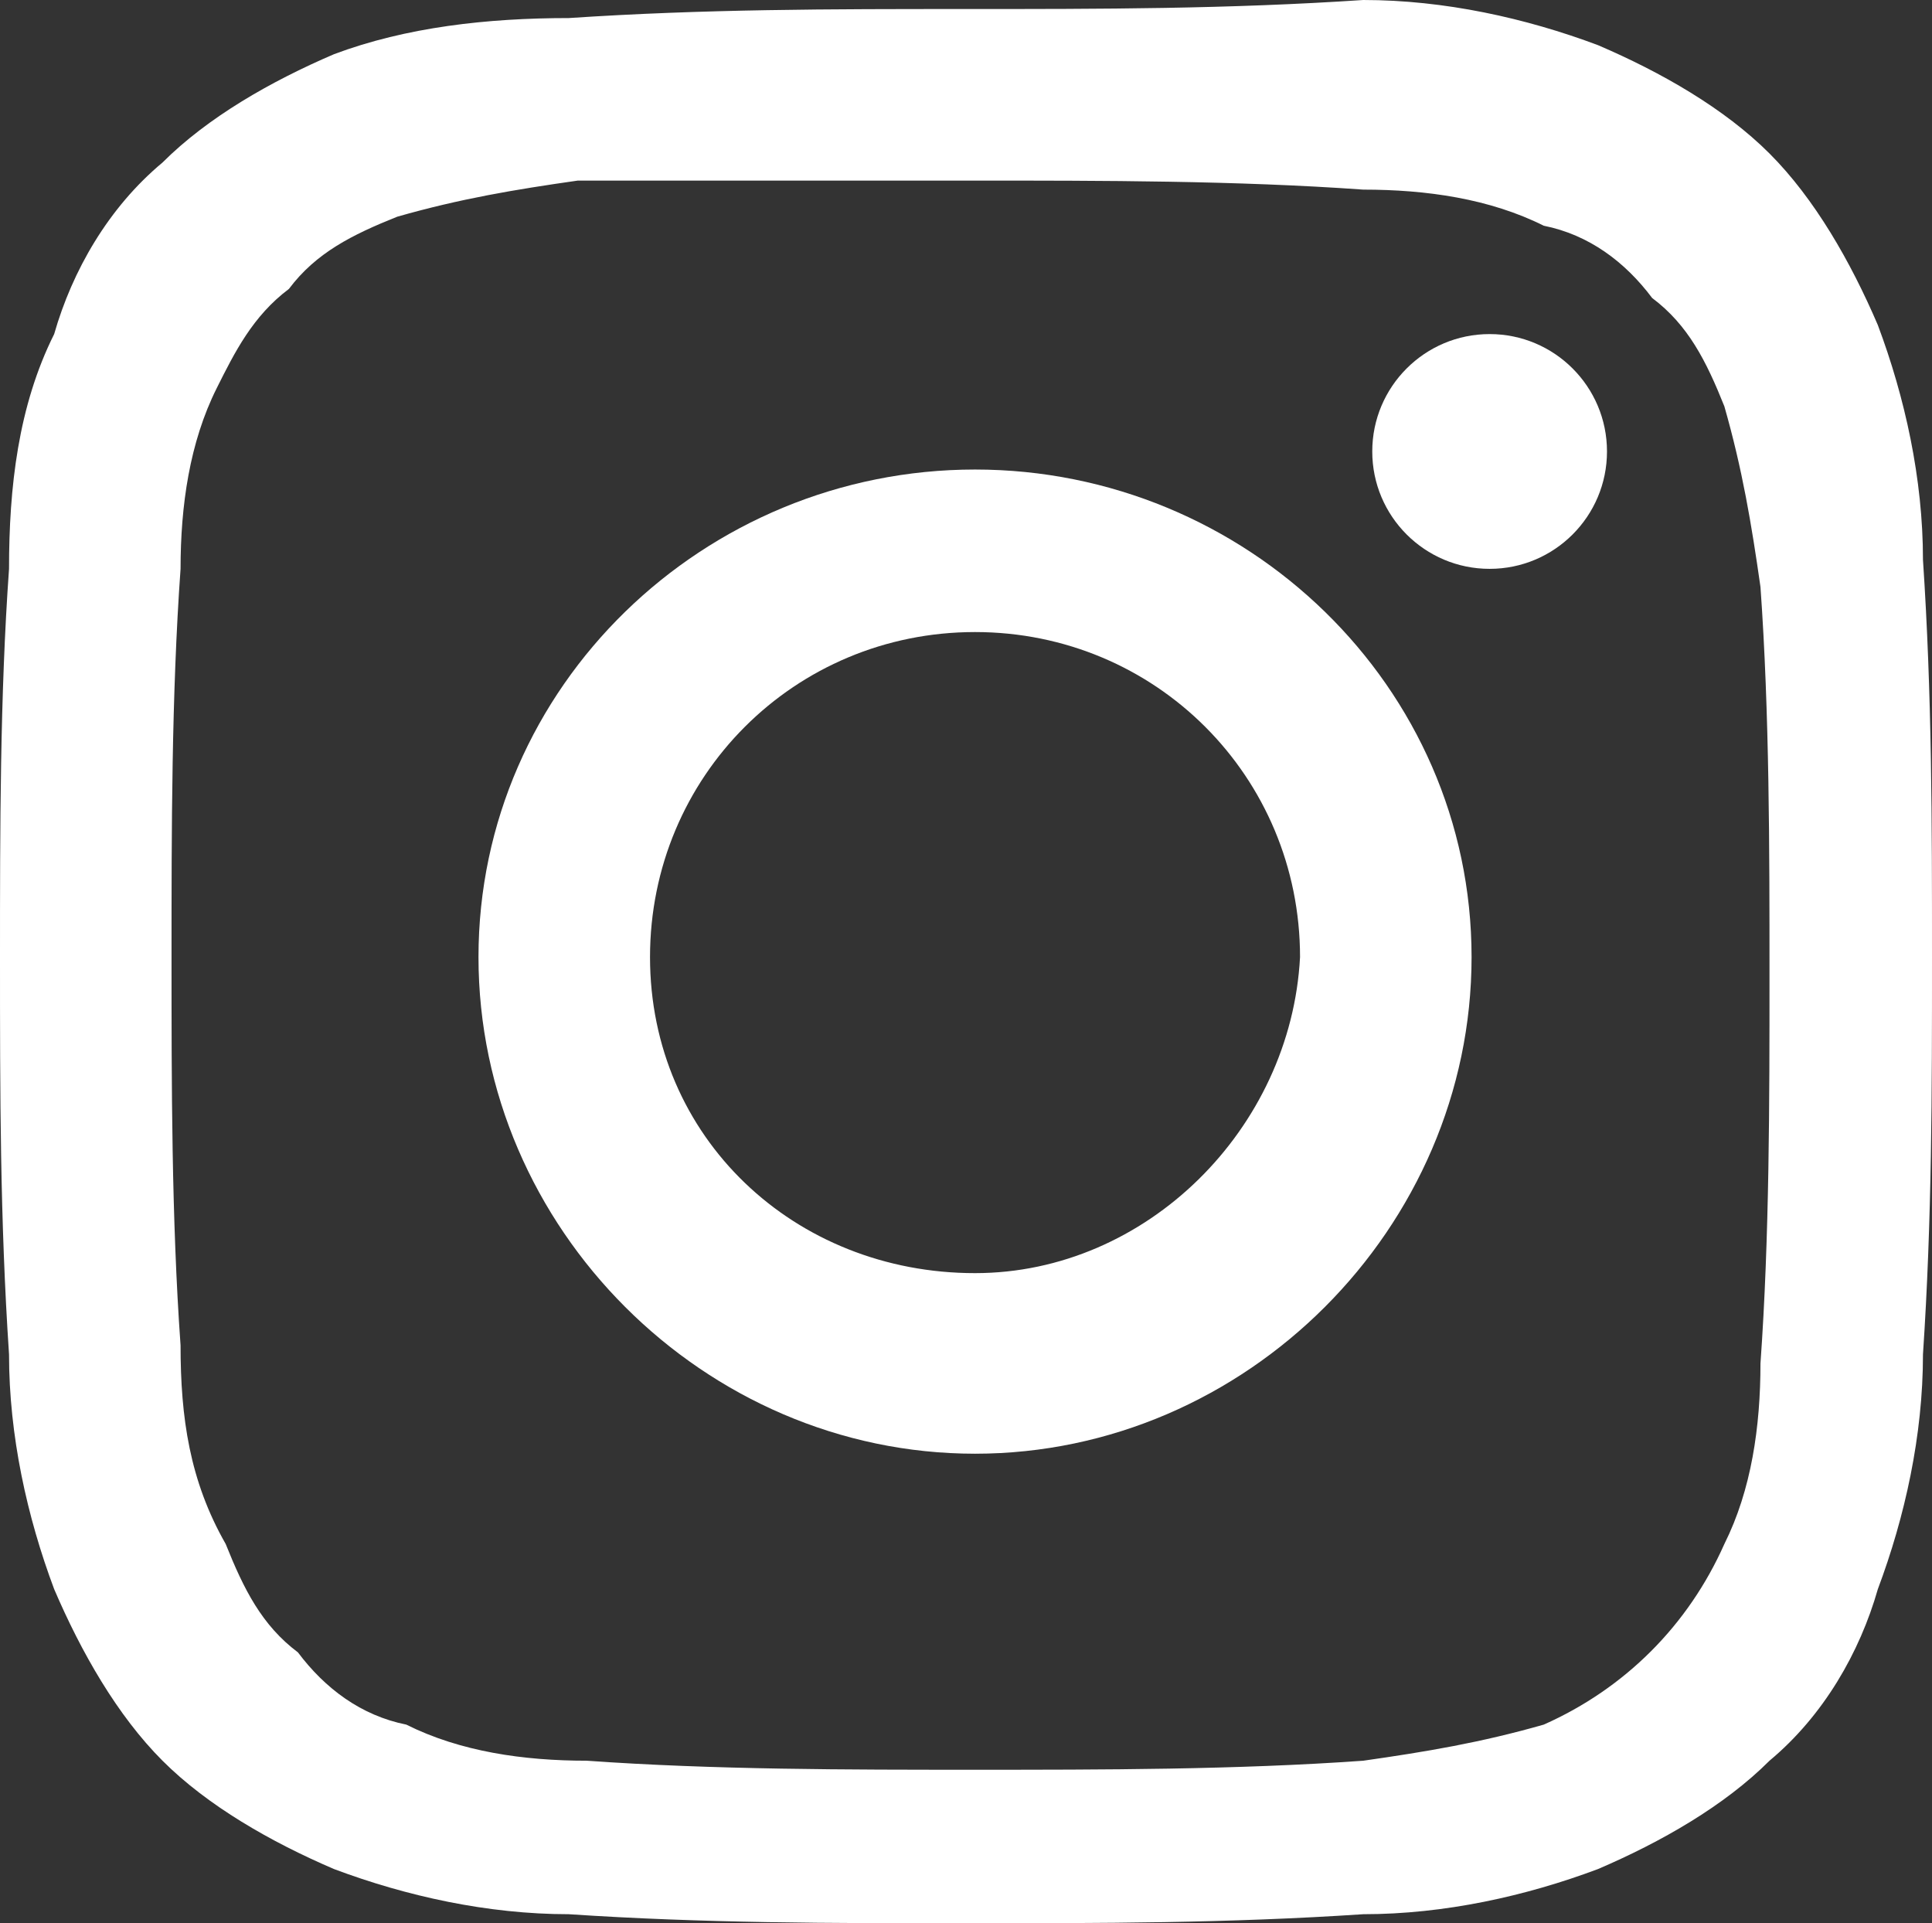
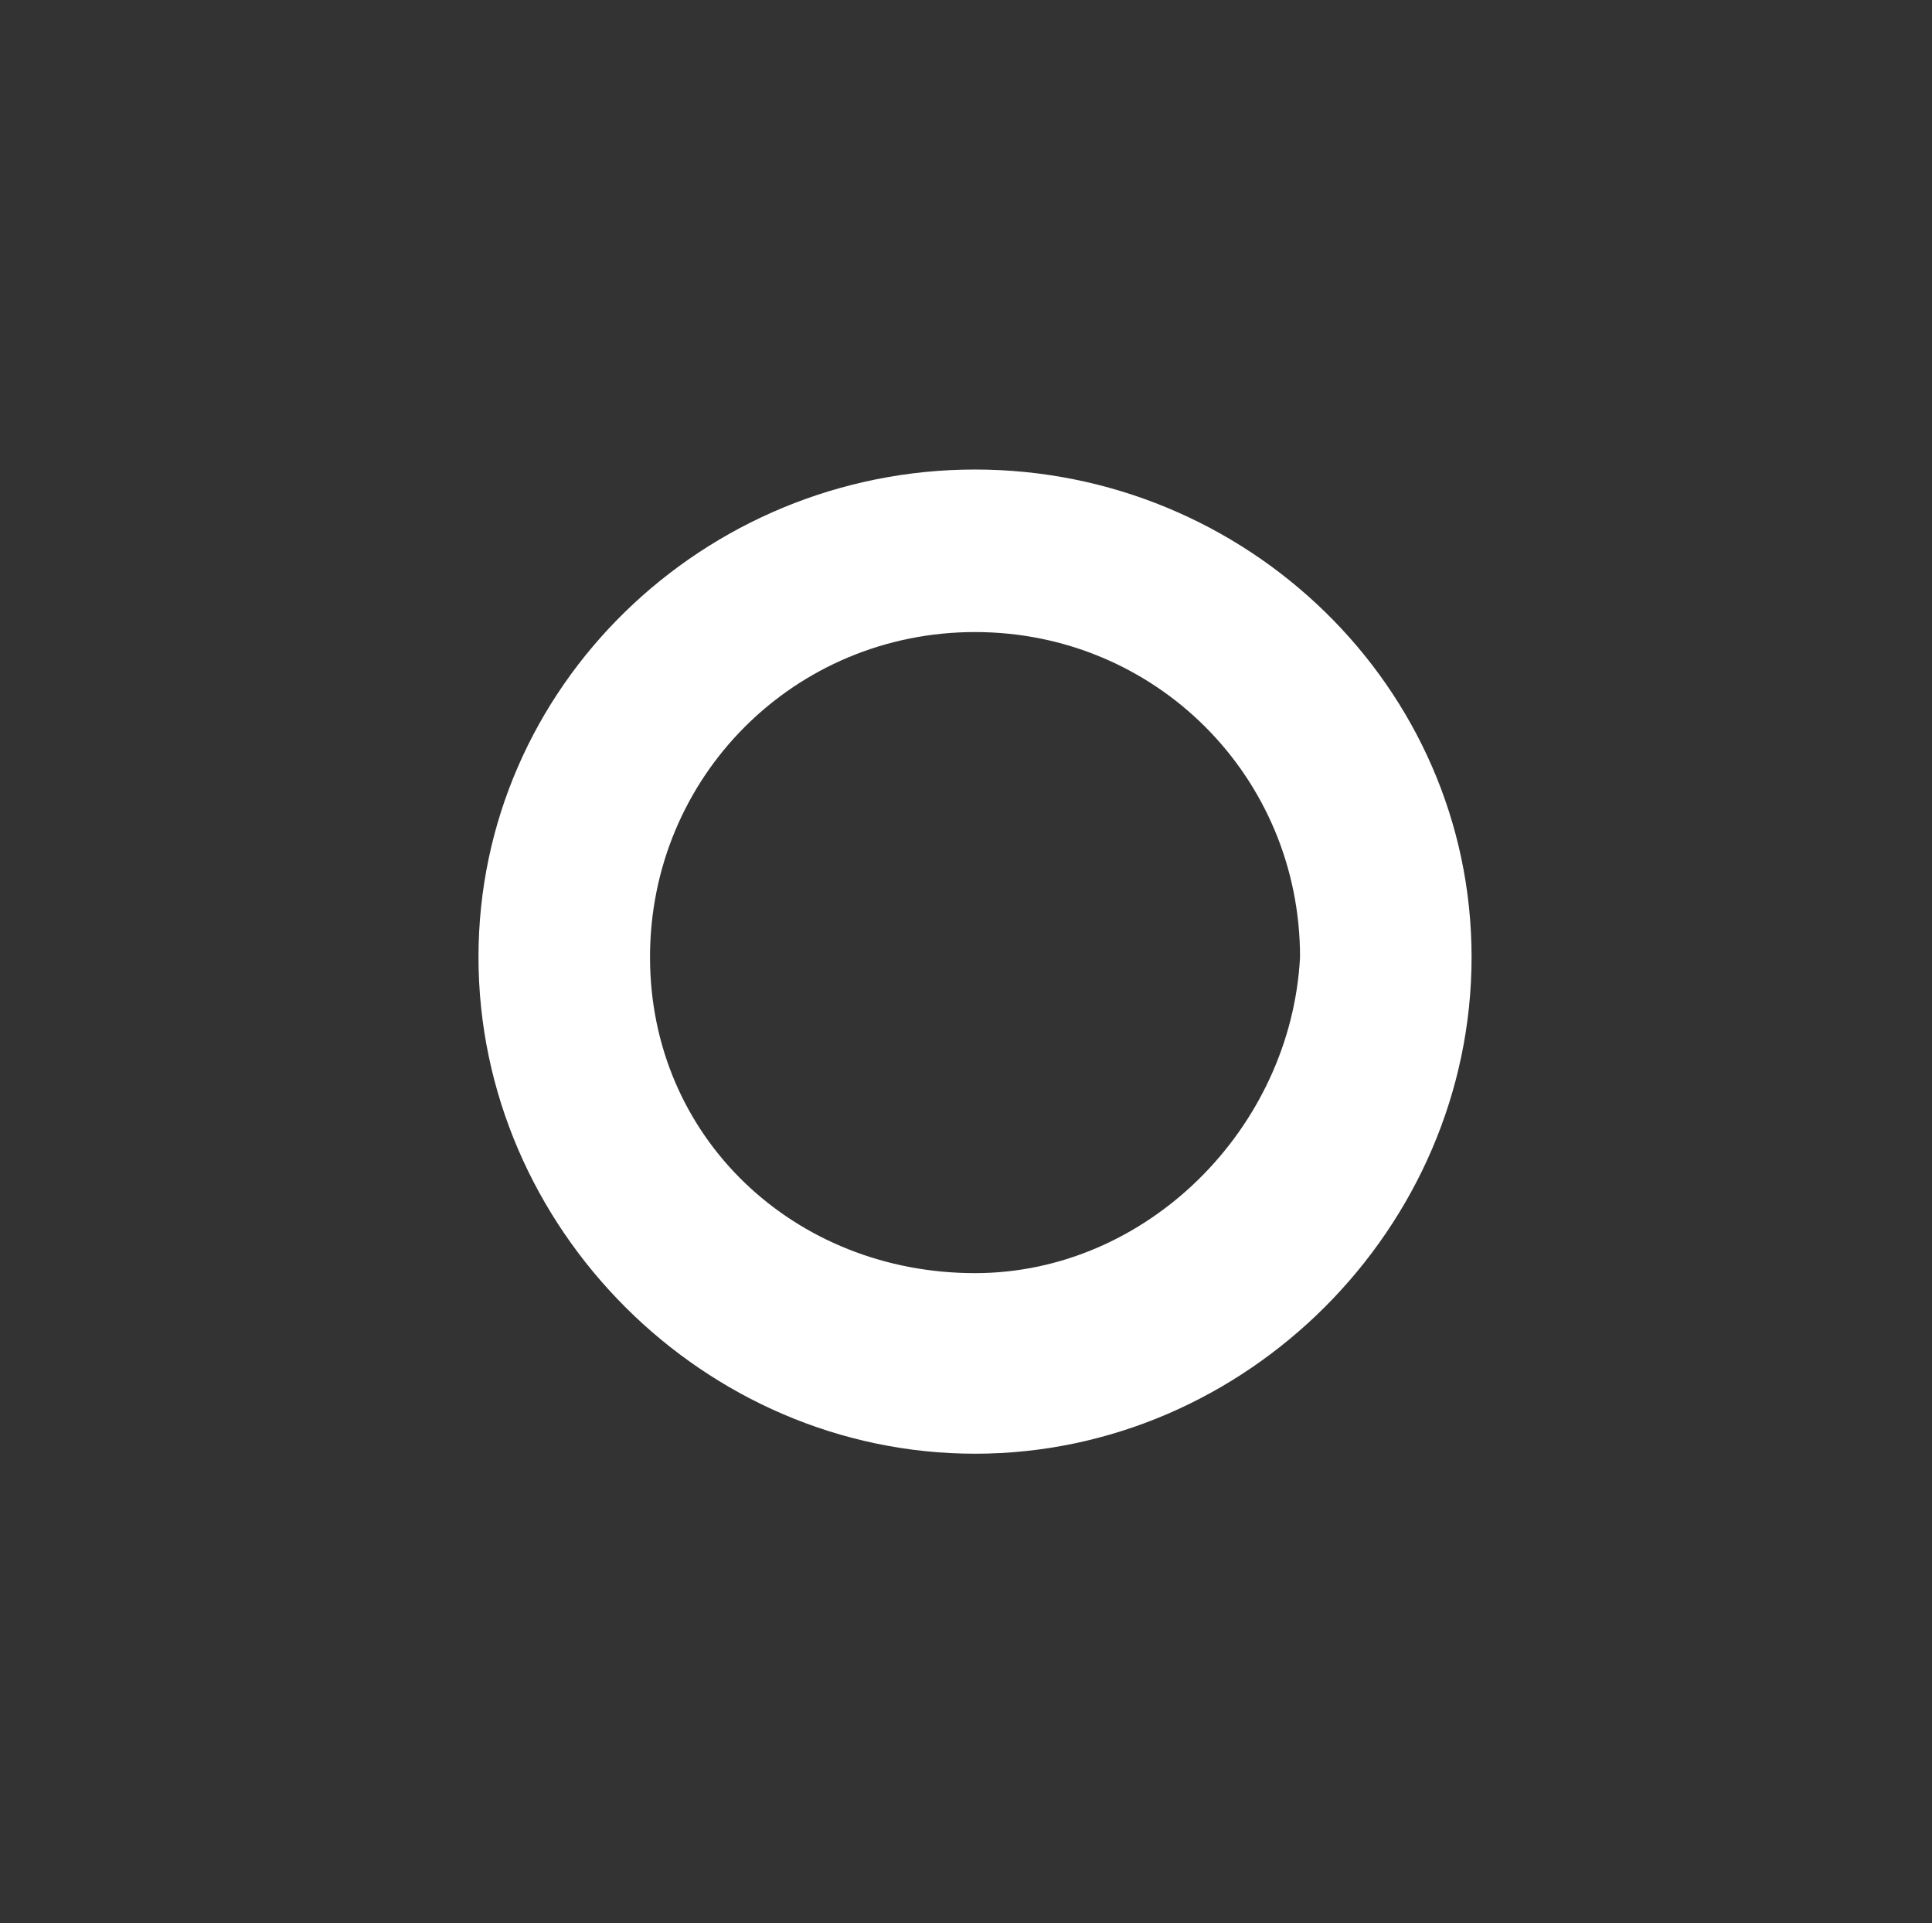
<svg xmlns="http://www.w3.org/2000/svg" version="1.1" id="Layer_1" x="0px" y="0px" viewBox="0 0 21.4 21.3" style="enable-background:new 0 0 21.4 21.3;" xml:space="preserve">
  <rect x="0" y="0" width="21.4" height="21.3" fill="#333333" stroke="none" />
  <style type="text/css">
	.st0{fill:#FFFFFF;}
</style>
  <title>Social_Icons_Instagram</title>
  <g id="Layer_1_1_">
-     <path class="st0" d="M10.7,0.1c-1.5,0-2.9,0-4.4,0.1c-0.9,0-1.8,0.1-2.6,0.4C3,0.9,2.3,1.3,1.8,1.8C1.2,2.3,0.8,3,0.6,3.7   C0.2,4.5,0.1,5.4,0.1,6.3C0,7.7,0,9.2,0,10.6c0,1.5,0,2.9,0.1,4.4c0,0.9,0.2,1.8,0.5,2.6c0.3,0.7,0.7,1.4,1.2,1.9s1.2,0.9,1.9,1.2   c0.8,0.3,1.7,0.5,2.6,0.5c1.5,0.1,2.9,0.1,4.4,0.1s2.9,0,4.4-0.1c0.9,0,1.8-0.2,2.6-0.5c0.7-0.3,1.4-0.7,1.9-1.2   c0.6-0.5,1-1.2,1.2-1.9c0.3-0.8,0.5-1.7,0.5-2.6c0.1-1.5,0.1-2.9,0.1-4.4s0-2.9-0.1-4.4c0-0.9-0.2-1.8-0.5-2.6   c-0.3-0.7-0.7-1.4-1.2-1.9s-1.2-0.9-1.9-1.2C16.9,0.2,16,0,15.1,0C13.6,0.1,12.2,0.1,10.7,0.1z M10.8,2c1.4,0,2.9,0,4.3,0.1   c0.7,0,1.4,0.1,2,0.4c0.5,0.1,0.9,0.4,1.2,0.8c0.4,0.3,0.6,0.7,0.8,1.2c0.2,0.7,0.3,1.3,0.4,2c0.1,1.4,0.1,2.9,0.1,4.3   s0,2.9-0.1,4.3c0,0.7-0.1,1.4-0.4,2c-0.4,0.9-1.1,1.6-2,2c-0.7,0.2-1.3,0.3-2,0.4c-1.4,0.1-2.9,0.1-4.3,0.1s-2.9,0-4.3-0.1   c-0.7,0-1.4-0.1-2-0.4C4,19,3.6,18.7,3.3,18.3c-0.4-0.3-0.6-0.7-0.8-1.2C2.1,16.4,2,15.7,2,14.9c-0.1-1.4-0.1-2.9-0.1-4.3   s0-2.9,0.1-4.3c0-0.7,0.1-1.4,0.4-2c0.2-0.4,0.4-0.8,0.8-1.1c0.3-0.4,0.7-0.6,1.2-0.8c0.7-0.2,1.3-0.3,2-0.4L10.8,2z" />
    <path class="st0" d="M10.8,14.1c-2,0-3.6-1.5-3.6-3.5S8.8,7,10.8,7s3.6,1.6,3.6,3.6C14.3,12.5,12.7,14.1,10.8,14.1z M10.8,5.2   c-3,0-5.5,2.4-5.5,5.4s2.5,5.5,5.5,5.5s5.5-2.5,5.5-5.5S13.8,5.2,10.8,5.2z" />
-     <circle class="st0" cx="16.5" cy="5" r="1.3" />
  </g>
</svg>